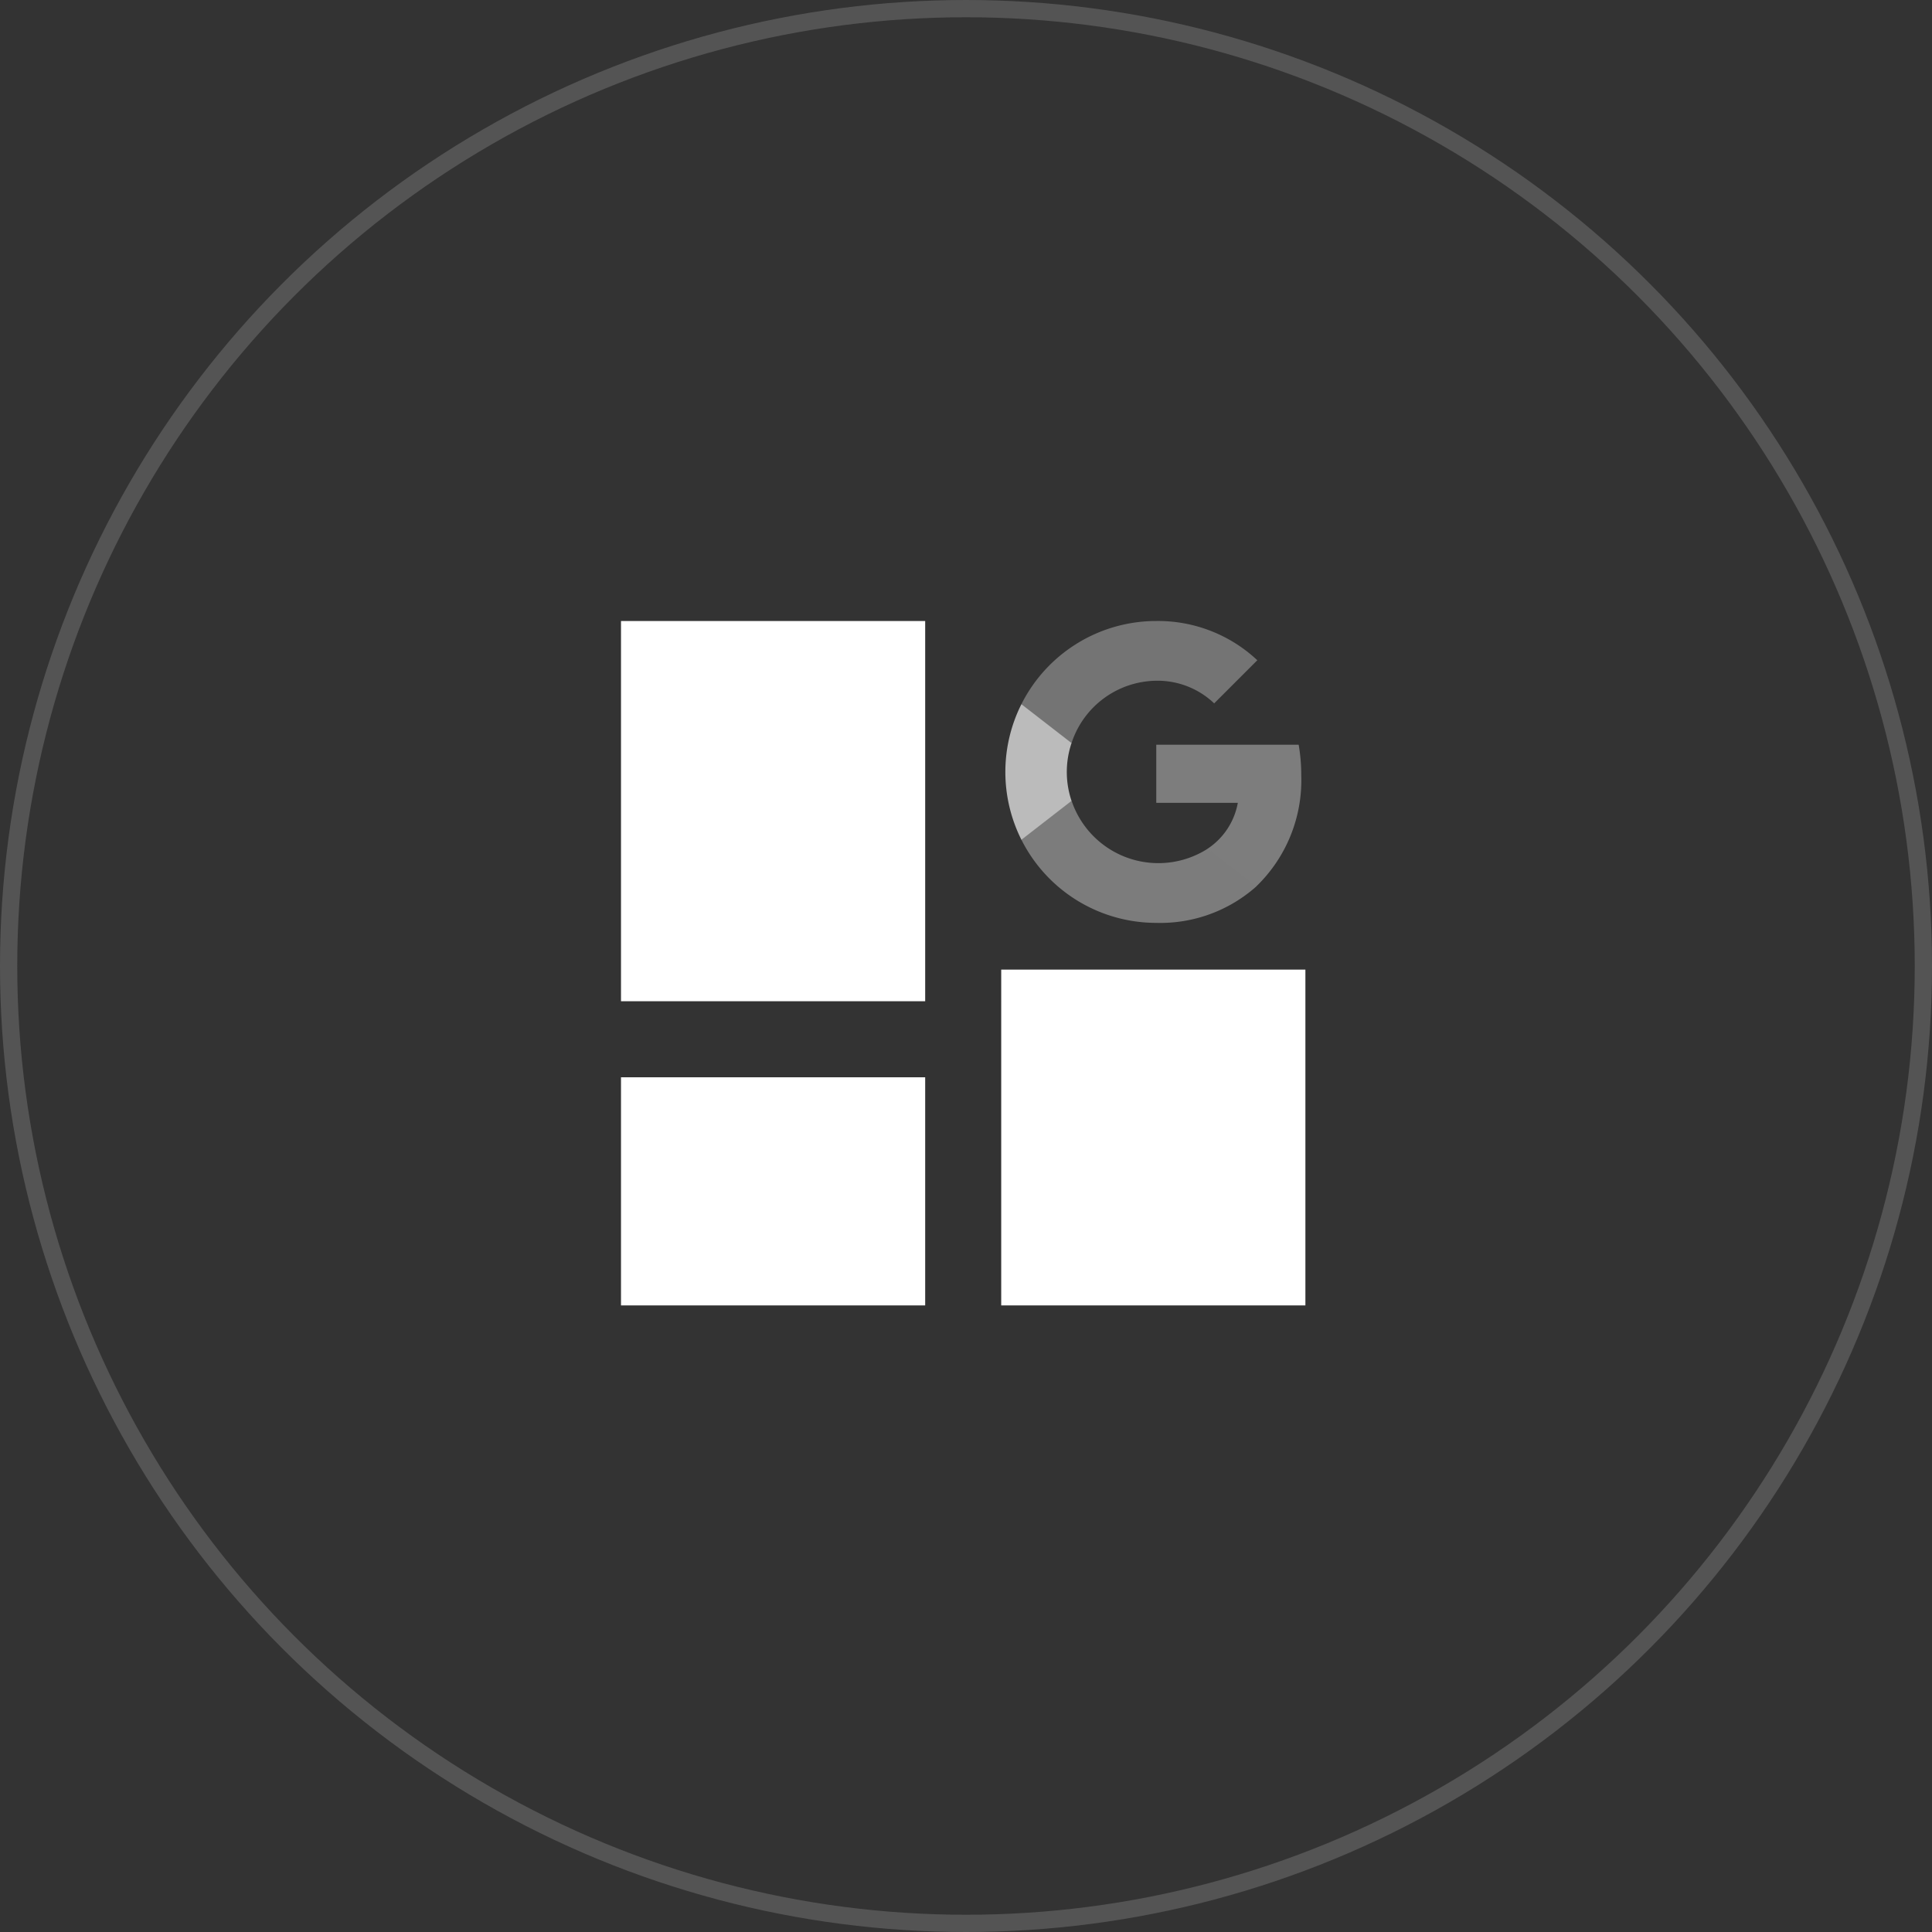
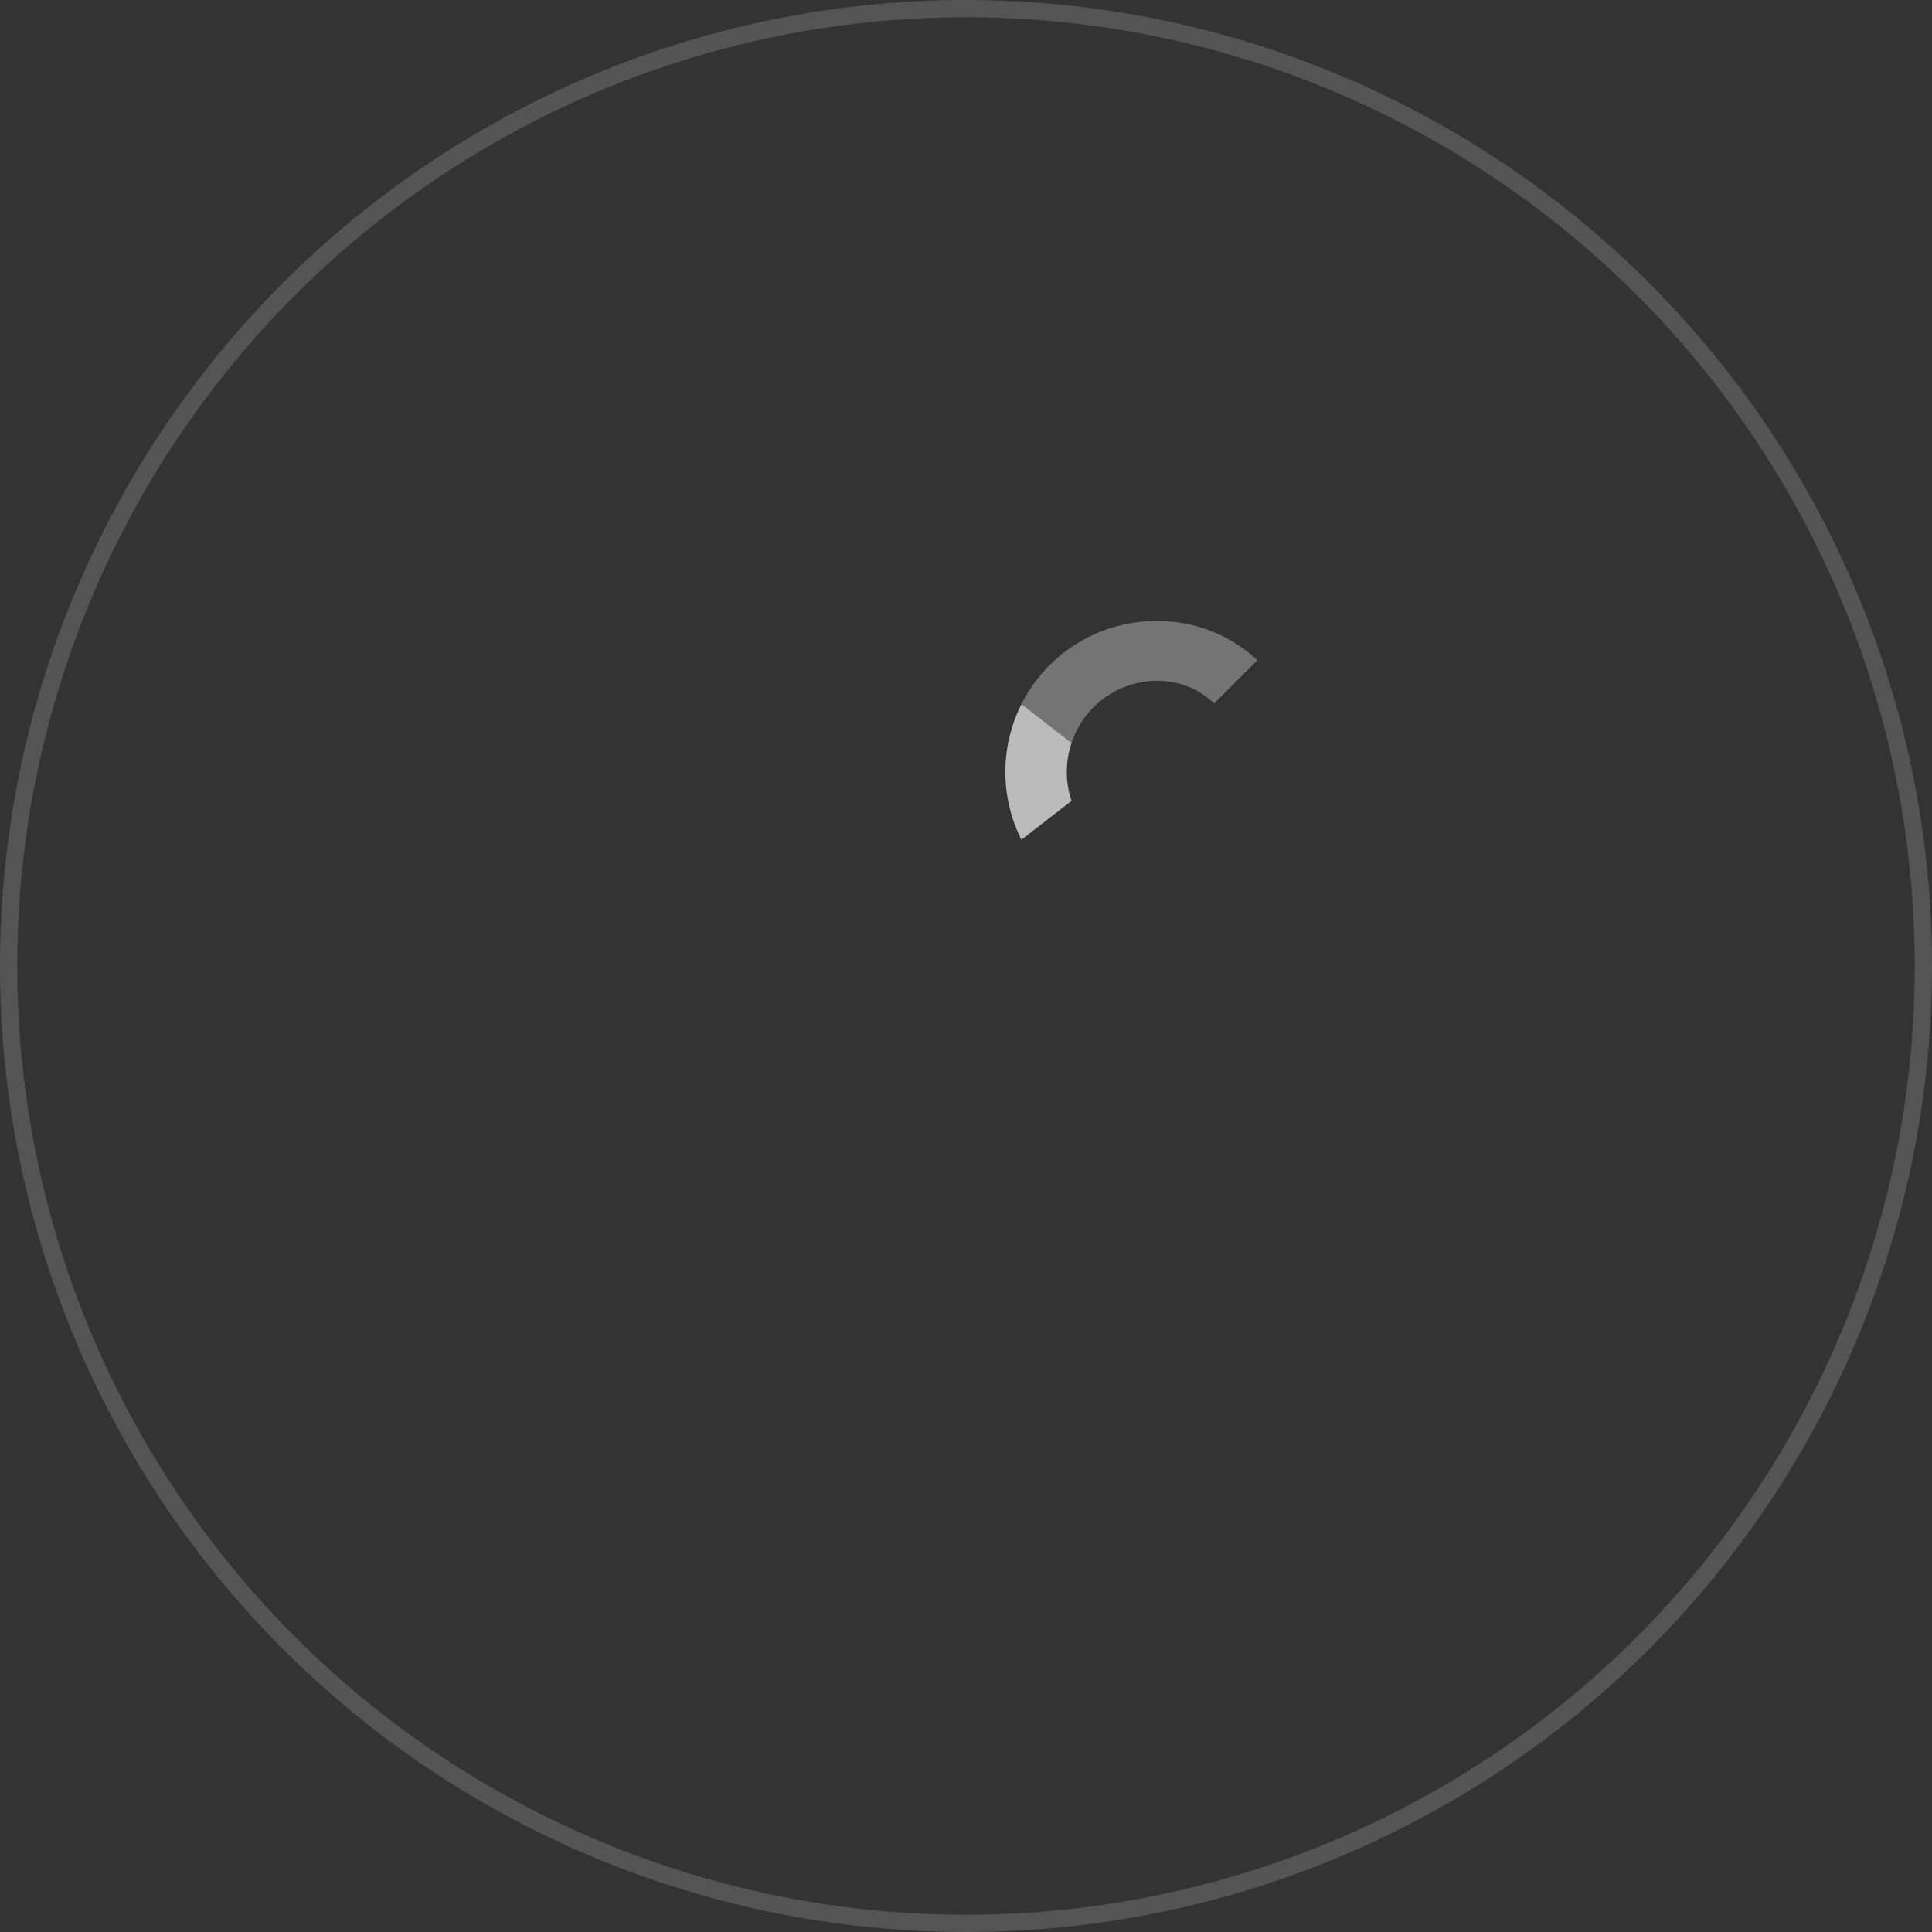
<svg xmlns="http://www.w3.org/2000/svg" width="224" height="224" viewBox="0 0 224 224">
  <rect x="0" y="0" width="224" height="224" fill="#333333" stroke="none" />
  <defs>
    <clipPath id="clip-path">
      <rect id="Rectangle_1705" data-name="Rectangle 1705" width="79.35" height="79.35" transform="translate(0 0)" fill="none" />
    </clipPath>
  </defs>
  <g id="Group_8194" data-name="Group 8194" transform="translate(-557 -15514)">
    <g id="Group_8005" data-name="Group 8005">
      <g id="Group_7899" data-name="Group 7899" transform="translate(8685 21982)">
        <g id="Group_7891" data-name="Group 7891">
          <g id="Ellipse_105" data-name="Ellipse 105" transform="translate(-8128 -6468)" fill="none" stroke="#545454" stroke-width="2">
-             <circle cx="112" cy="112" r="112" stroke="none" />
            <circle cx="112" cy="112" r="111" fill="none" />
          </g>
        </g>
      </g>
      <g id="Group_8199" data-name="Group 8199" transform="translate(629 15586)">
        <g id="Group_8198" data-name="Group 8198" clip-path="url(#clip-path)">
-           <path id="Path_4986" data-name="Path 4986" d="M78.871,17.9a20.64,20.64,0,0,0-.3-3.555H62.062v6.738h9.453a8.1,8.1,0,0,1-3.5,5.317v4.374h5.639A17.1,17.1,0,0,0,78.871,17.9" fill="#7d7d7d" />
-           <path id="Path_4987" data-name="Path 4987" d="M62.062,35a16.754,16.754,0,0,0,11.6-4.225L68.023,26.4a10.613,10.613,0,0,1-15.779-5.55h-5.82v4.508A17.5,17.5,0,0,0,62.062,35" fill="#7c7c7c" />
          <path id="Path_4988" data-name="Path 4988" d="M52.237,20.854a10.482,10.482,0,0,1,0-6.7V9.646H46.424a17.516,17.516,0,0,0,0,15.716Z" fill="#bbb" />
          <path id="Path_4989" data-name="Path 4989" d="M62.062,6.926A9.511,9.511,0,0,1,68.775,9.55l5-5A16.825,16.825,0,0,0,62.062,0,17.494,17.494,0,0,0,46.424,9.647l5.813,4.506a10.467,10.467,0,0,1,9.825-7.227" fill="#747474" />
-           <path id="Path_4990" data-name="Path 4990" d="M0,44.083H35.267V0H0ZM0,79.35H35.267V52.9H0Zm44.083,0H79.35V40.418H44.083Z" fill="#fff" />
        </g>
      </g>
    </g>
  </g>
</svg>